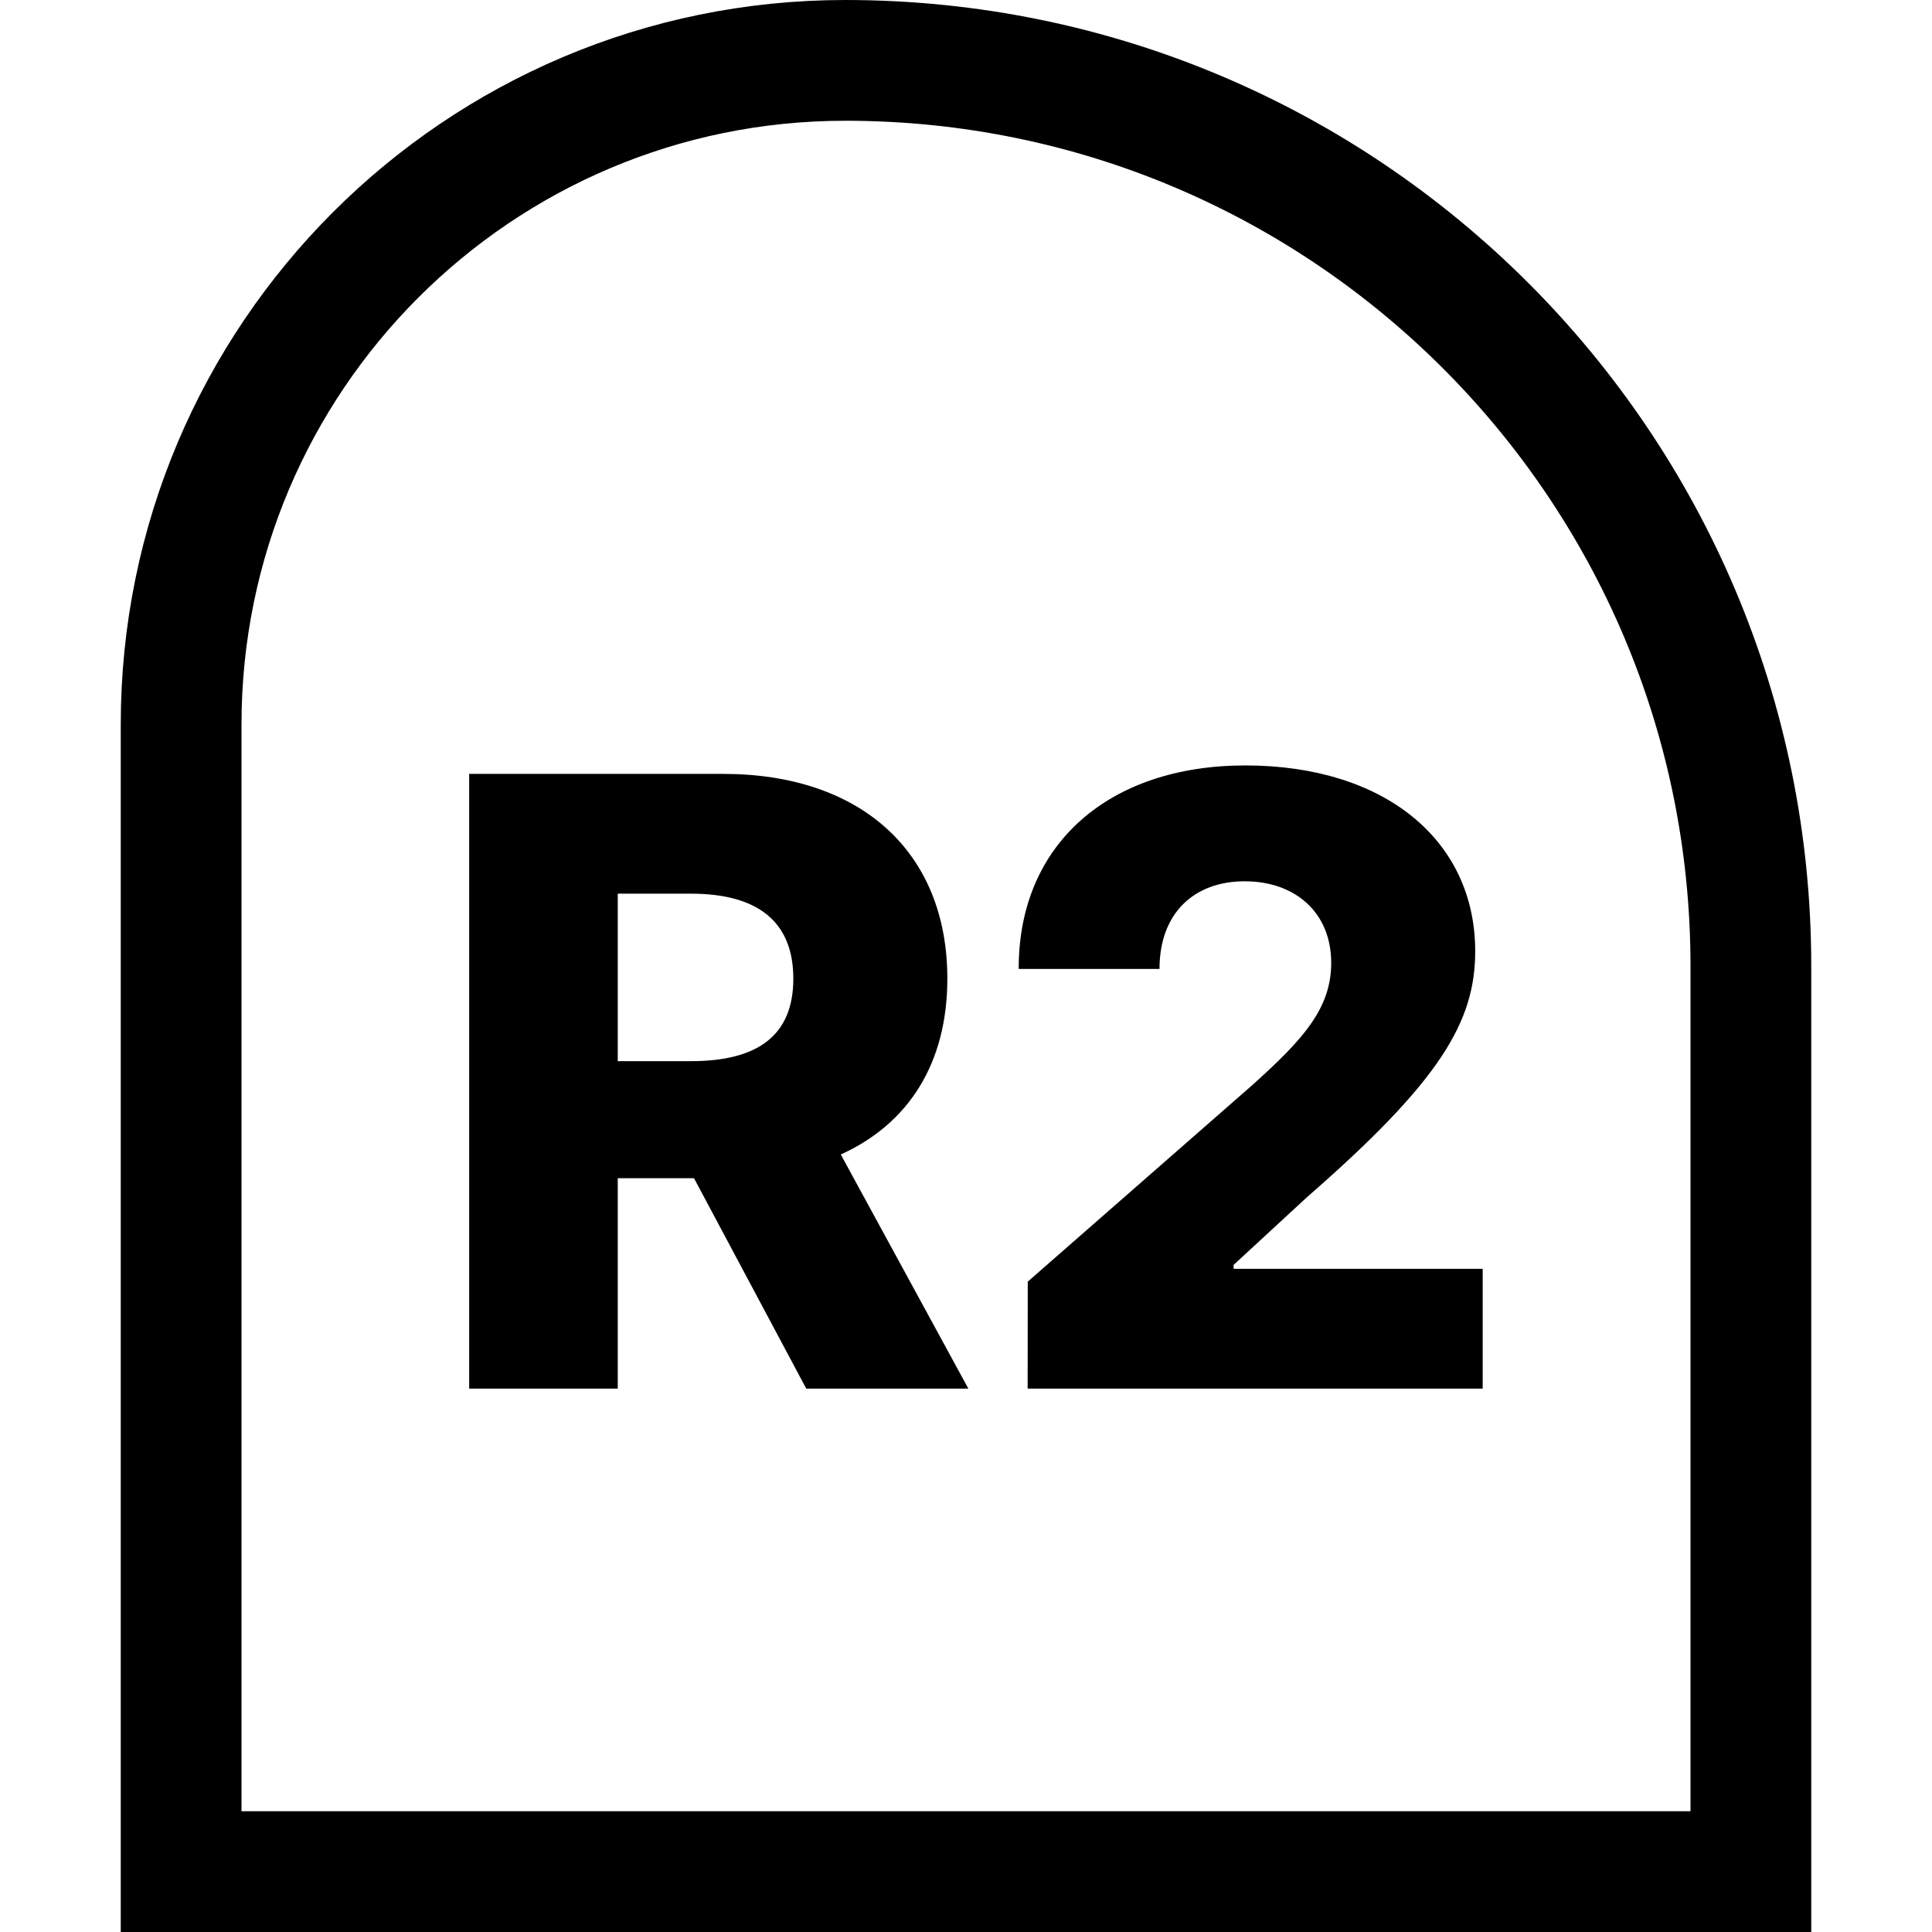
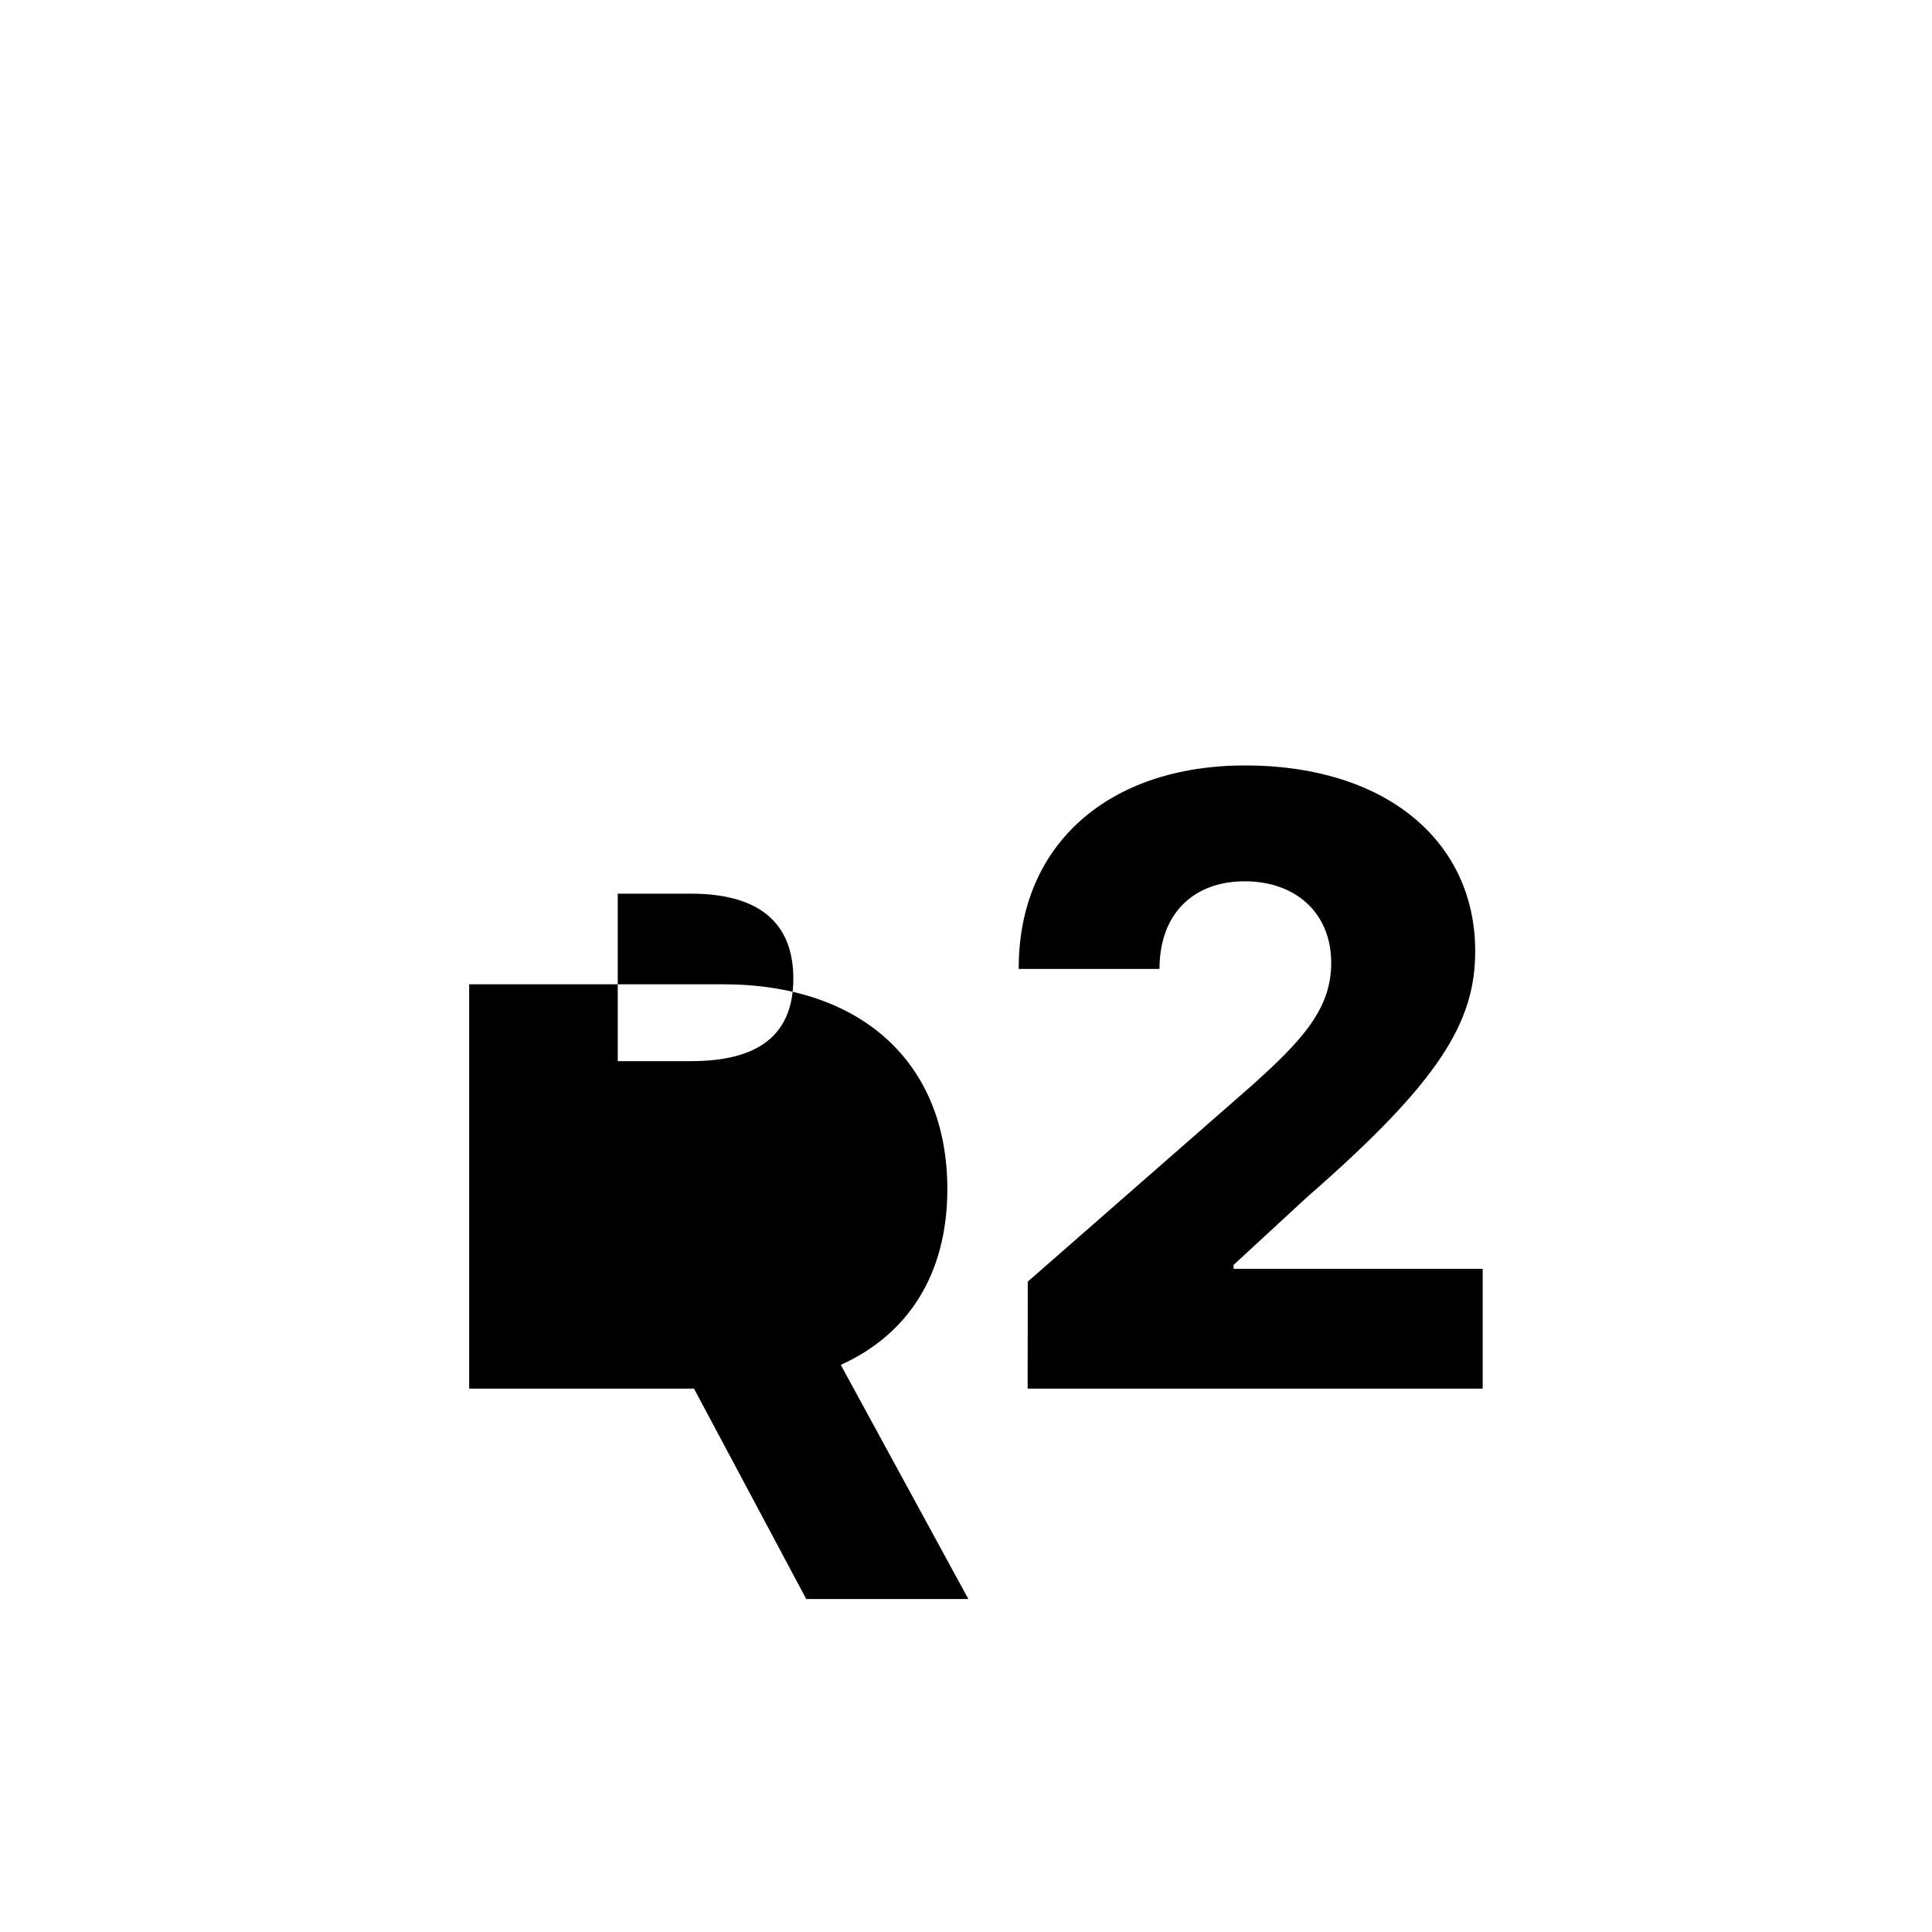
<svg xmlns="http://www.w3.org/2000/svg" fill="none" height="32" viewBox="0 0 32 32" width="32">
-   <path d="m7.771 23h2.461v-3.485h1.263l1.859 3.485h2.685l-2.113-3.878c1.119-.507 1.765-1.506 1.765-2.913 0-2.093-1.427-3.391-3.714-3.391h-4.206zm2.461-5.424v-2.774h1.213c1.104 0 1.695.462 1.695 1.407s-.592 1.367-1.695 1.367zm6.789 5.424h7.537v-1.984h-4.126v-.065l1.218-1.124c2.207-1.924 2.784-2.903 2.784-4.072 0-1.835-1.496-3.077-3.808-3.077-2.252 0-3.759 1.298-3.753 3.371h2.332c0-.92.567-1.452 1.412-1.452.83 0 1.432.512 1.432 1.352 0 .761-.477 1.278-1.312 2.028l-3.714 3.251z" fill="#000" />
-   <path d="m3 12c0-6.075 4.925-11 11-11 8.284 0 15 6.716 15 15v15h-26z" stroke="#000" stroke-width="2" />
+   <path d="m7.771 23h2.461h1.263l1.859 3.485h2.685l-2.113-3.878c1.119-.507 1.765-1.506 1.765-2.913 0-2.093-1.427-3.391-3.714-3.391h-4.206zm2.461-5.424v-2.774h1.213c1.104 0 1.695.462 1.695 1.407s-.592 1.367-1.695 1.367zm6.789 5.424h7.537v-1.984h-4.126v-.065l1.218-1.124c2.207-1.924 2.784-2.903 2.784-4.072 0-1.835-1.496-3.077-3.808-3.077-2.252 0-3.759 1.298-3.753 3.371h2.332c0-.92.567-1.452 1.412-1.452.83 0 1.432.512 1.432 1.352 0 .761-.477 1.278-1.312 2.028l-3.714 3.251z" fill="#000" />
</svg>